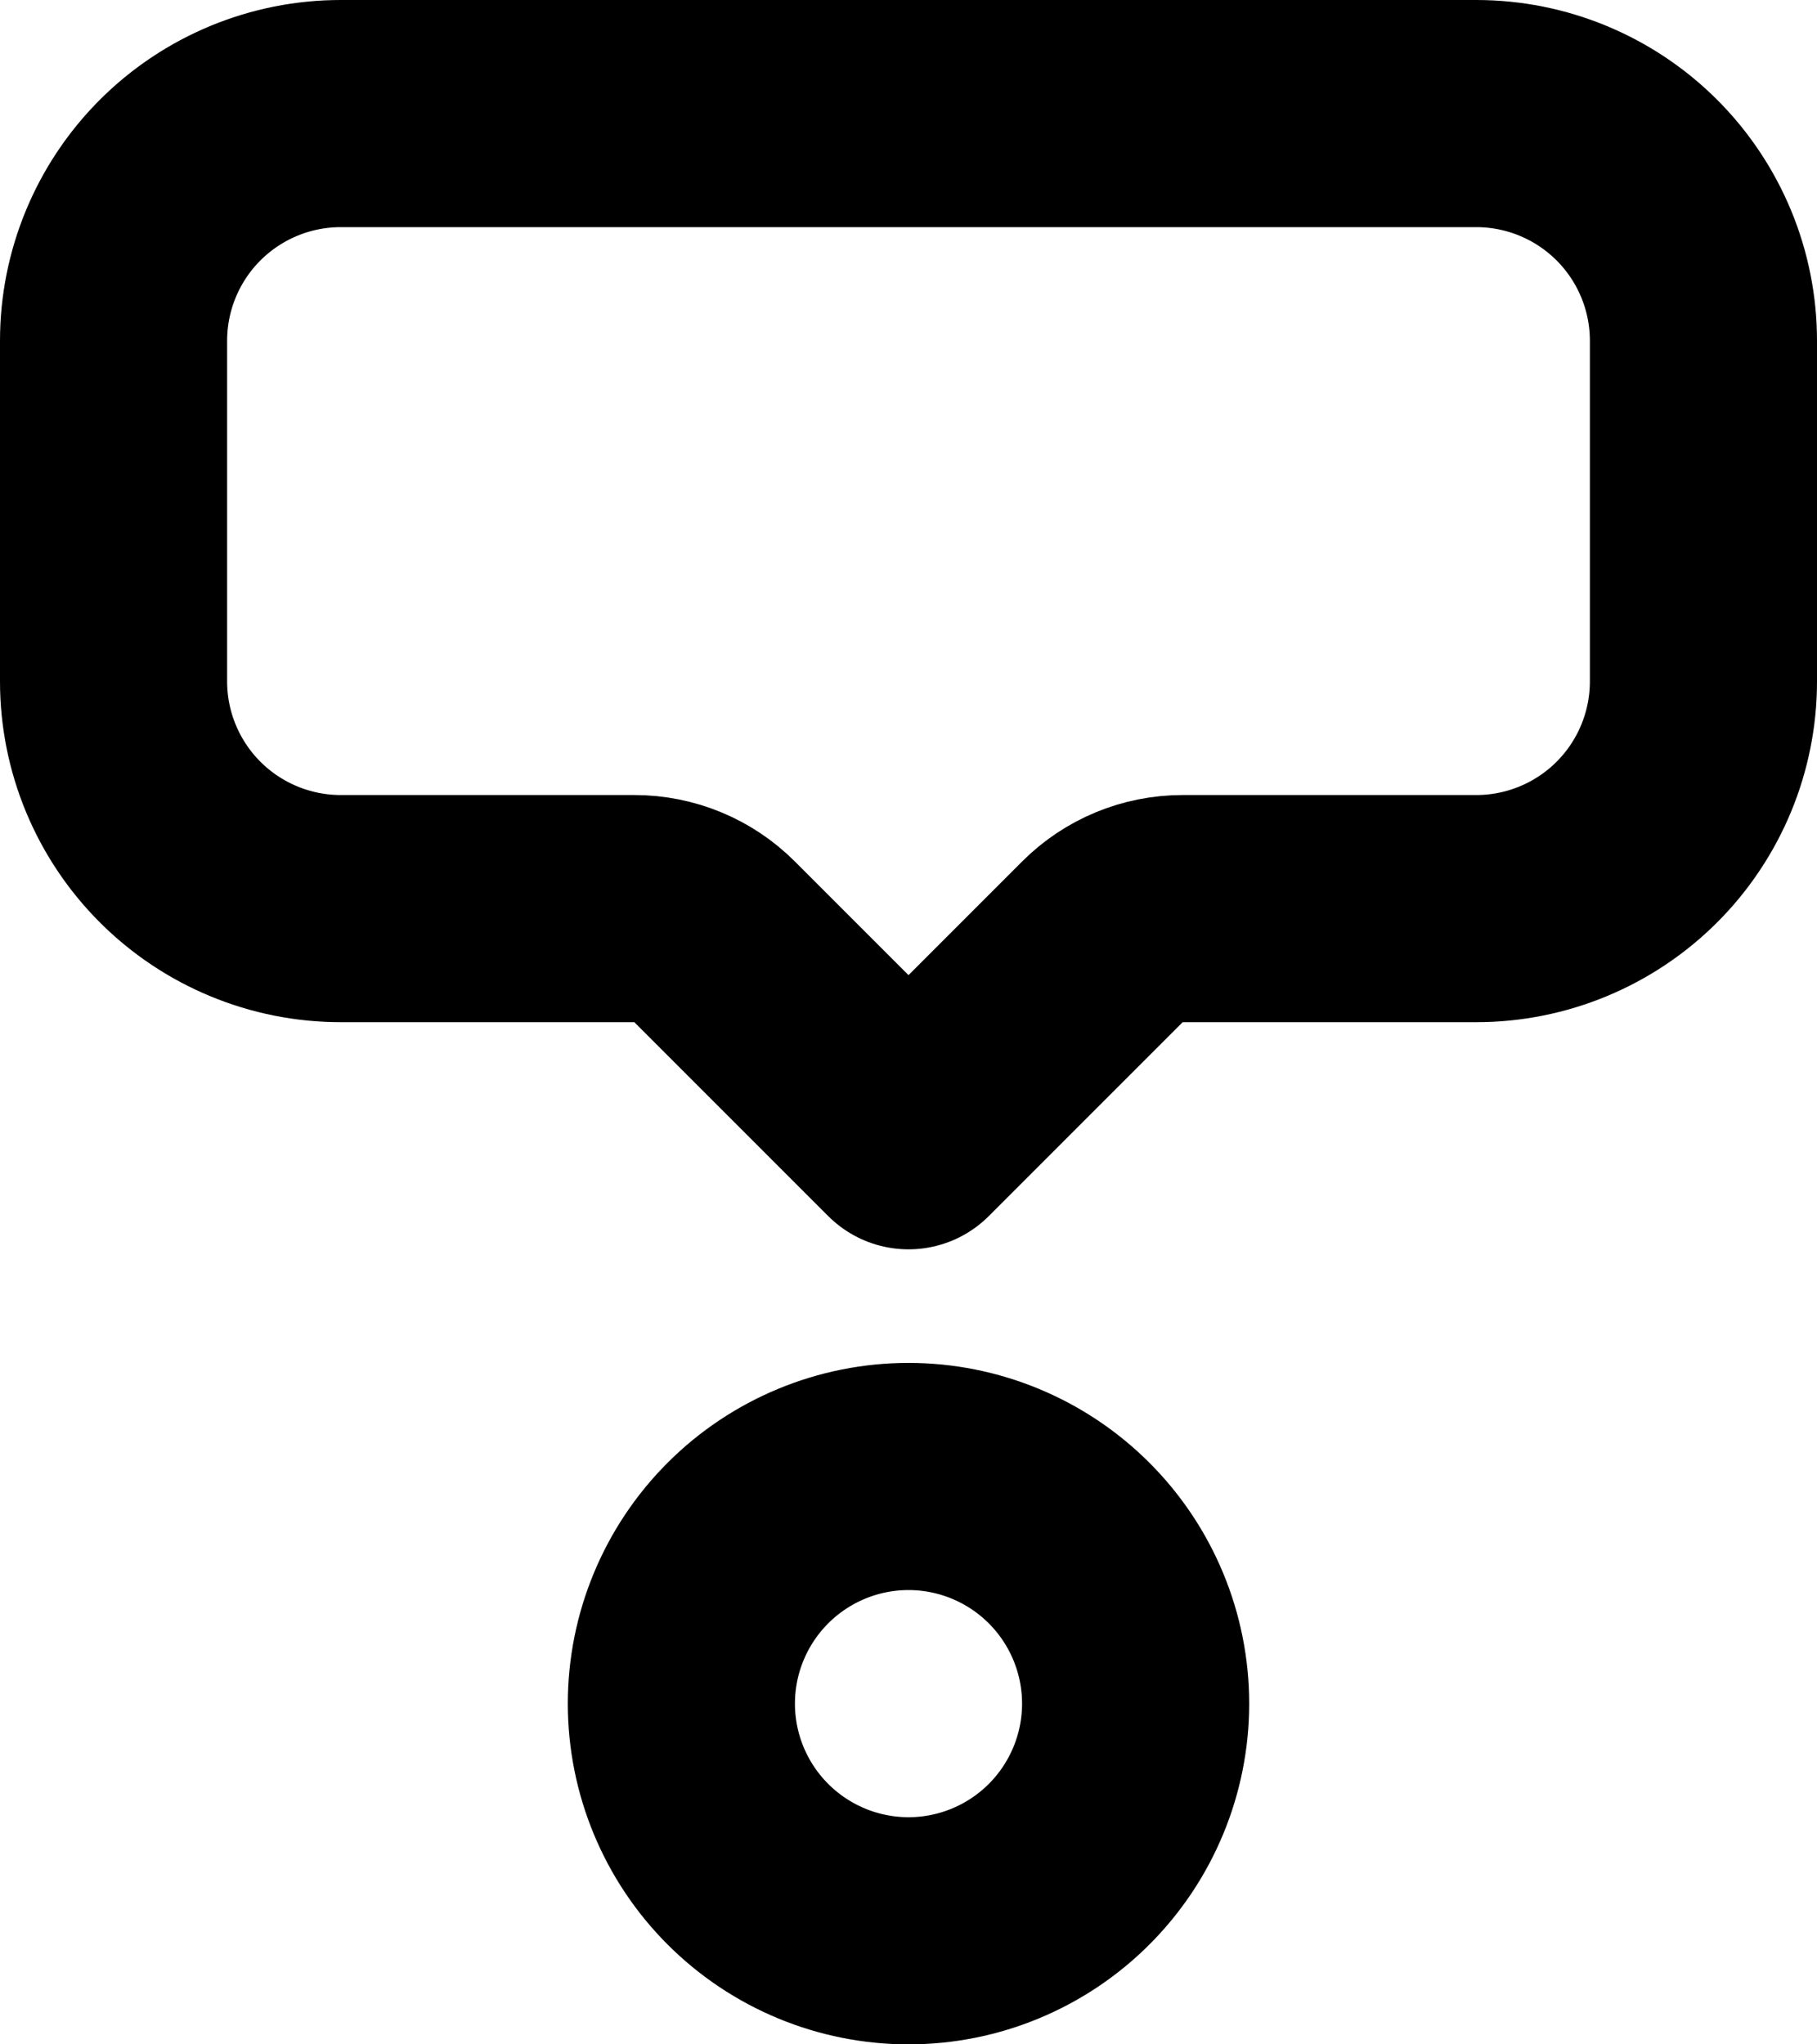
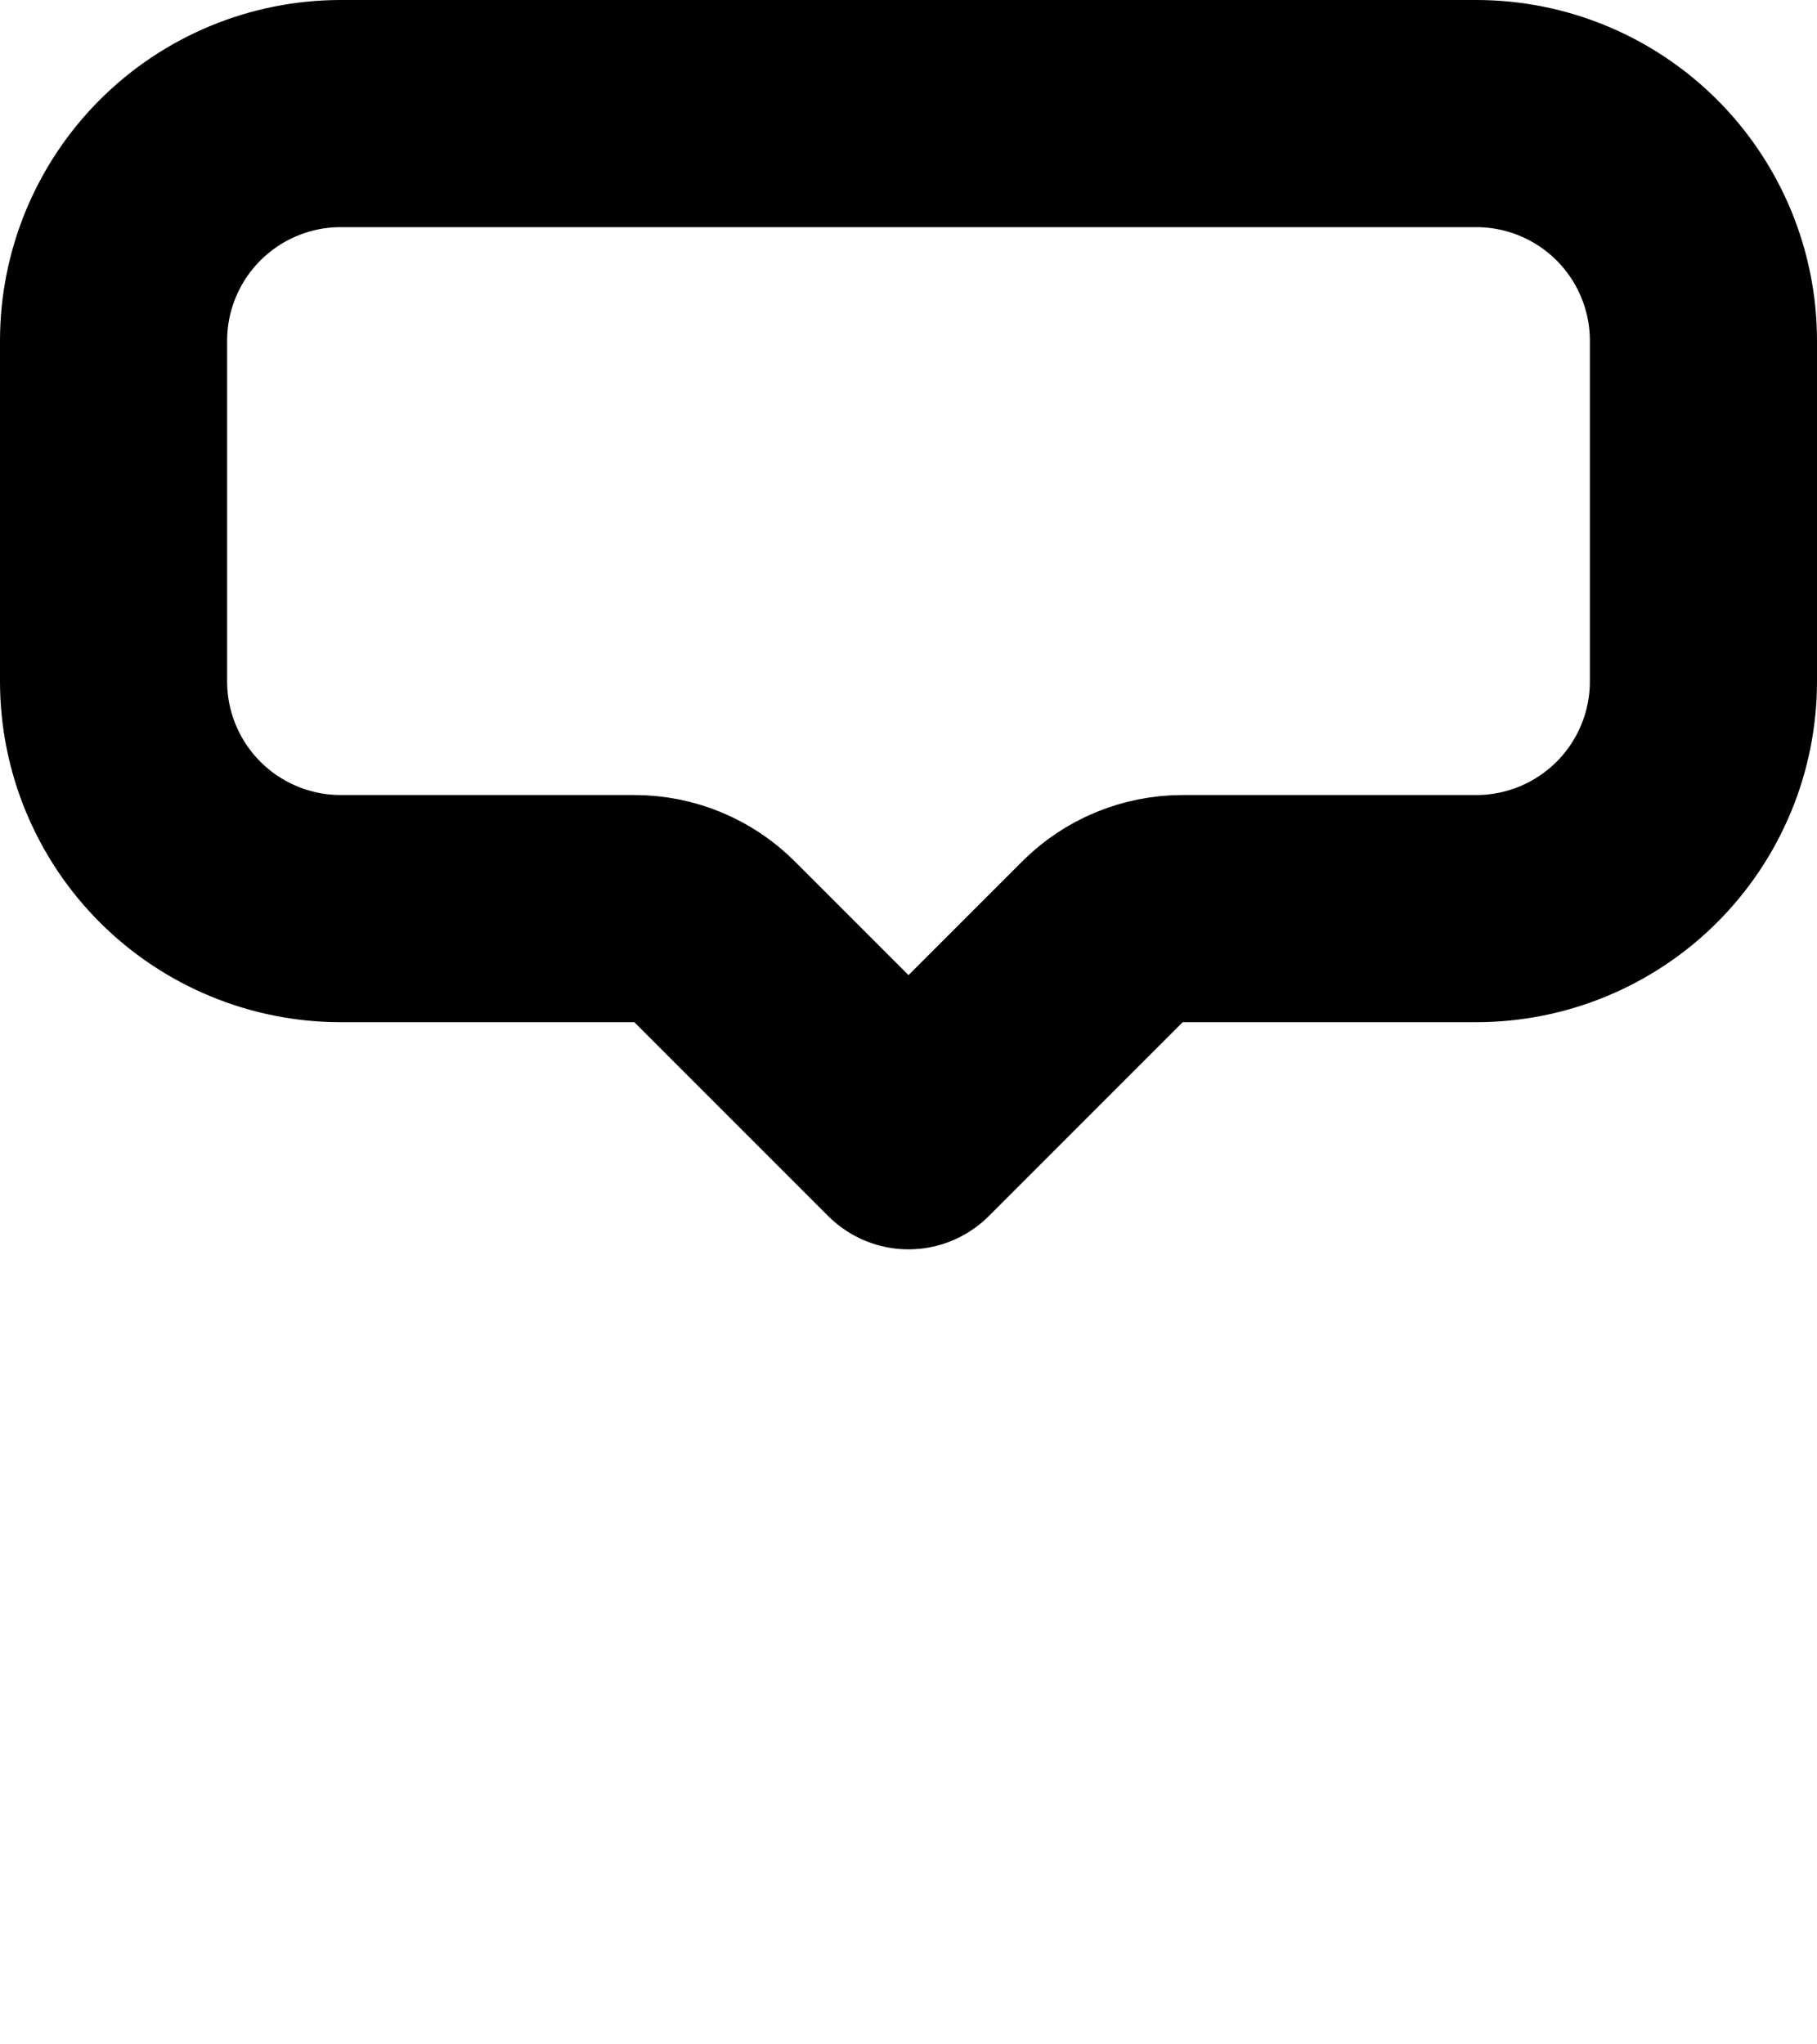
<svg xmlns="http://www.w3.org/2000/svg" width="16" height="18" viewBox="0 0 16 18" fill="none">
-   <path d="M6 15C6 15.53 6.211 16.039 6.586 16.414C6.961 16.789 7.47 17 8 17C8.53 17 9.039 16.789 9.414 16.414C9.789 16.039 10 15.53 10 15C10 14.47 9.789 13.961 9.414 13.586C9.039 13.211 8.53 13 8 13C7.47 13 6.961 13.211 6.586 13.586C6.211 13.961 6 14.47 6 15Z" stroke="black" stroke-width="2" stroke-linecap="round" stroke-linejoin="round" />
  <path d="M8 10L6.293 8.293C6.106 8.105 5.851 8 5.586 8H3C2.47 8 1.961 7.789 1.586 7.414C1.211 7.039 1 6.53 1 6V3C1 2.47 1.211 1.961 1.586 1.586C1.961 1.211 2.47 1 3 1H13C13.53 1 14.039 1.211 14.414 1.586C14.789 1.961 15 2.47 15 3V6C15 6.53 14.789 7.039 14.414 7.414C14.039 7.789 13.53 8 13 8H10.414C10.149 8 9.894 8.105 9.707 8.293L8 10Z" stroke="black" stroke-width="2" stroke-linecap="round" stroke-linejoin="round" />
</svg>